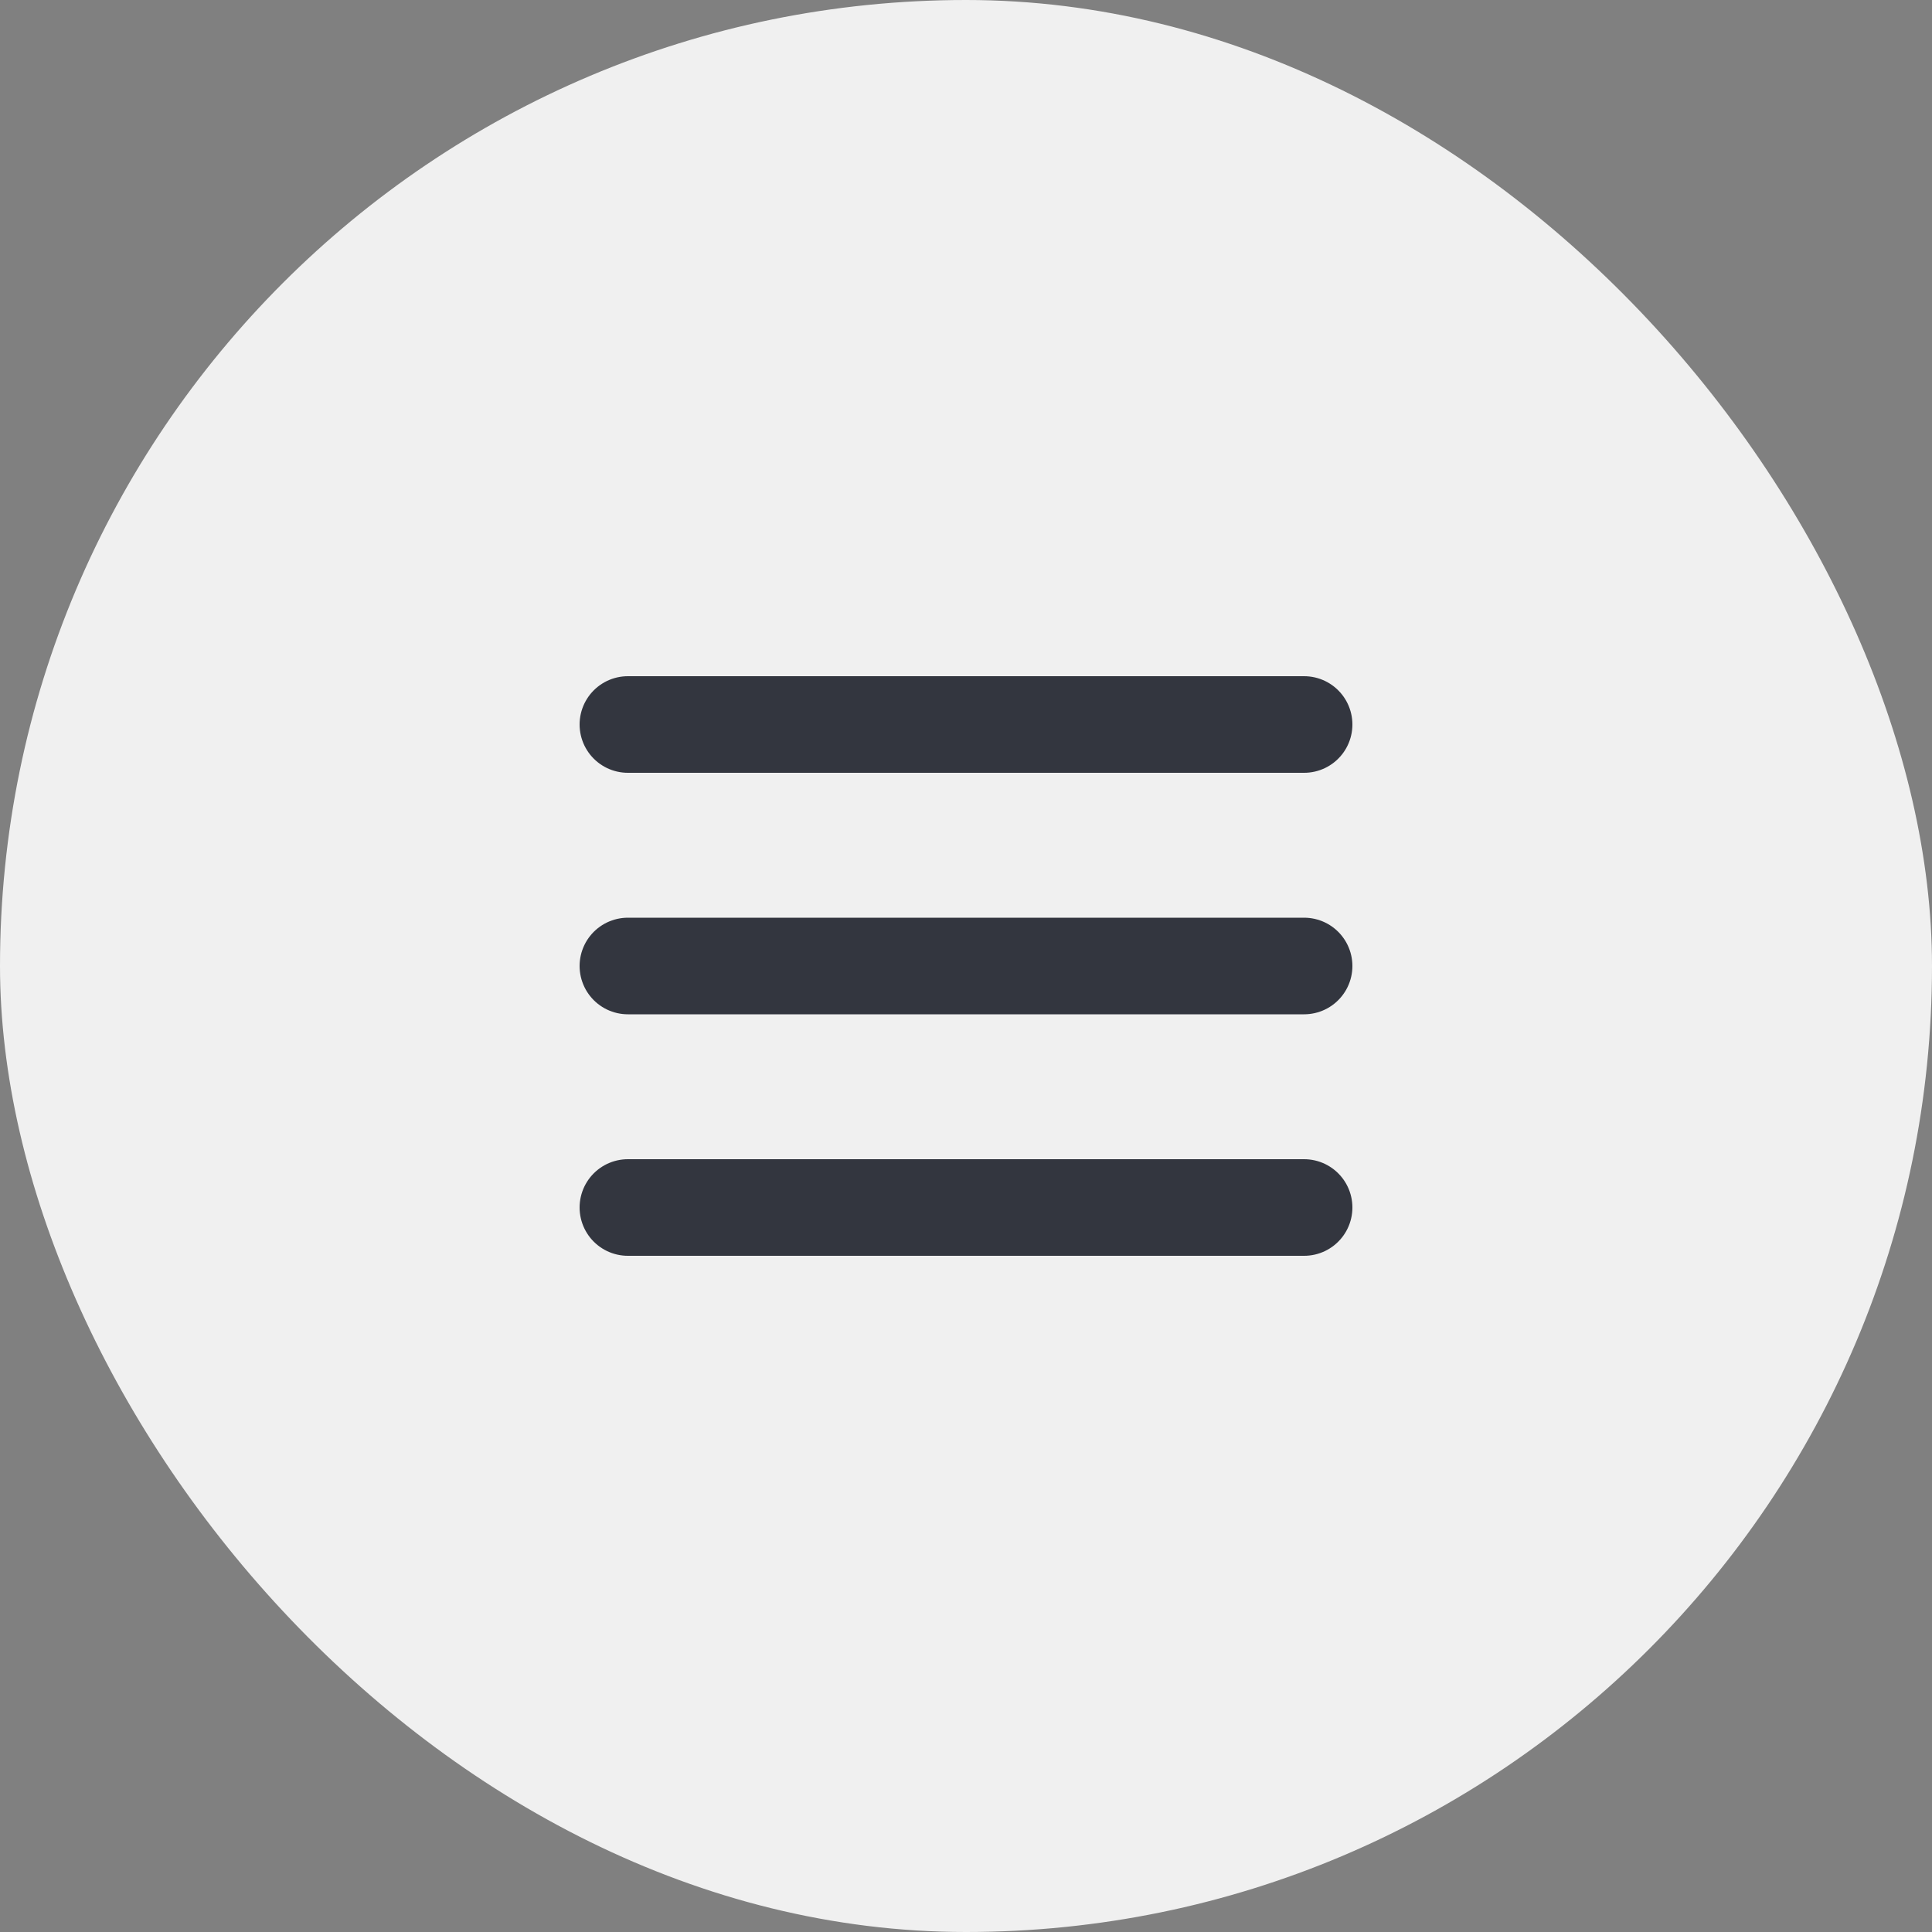
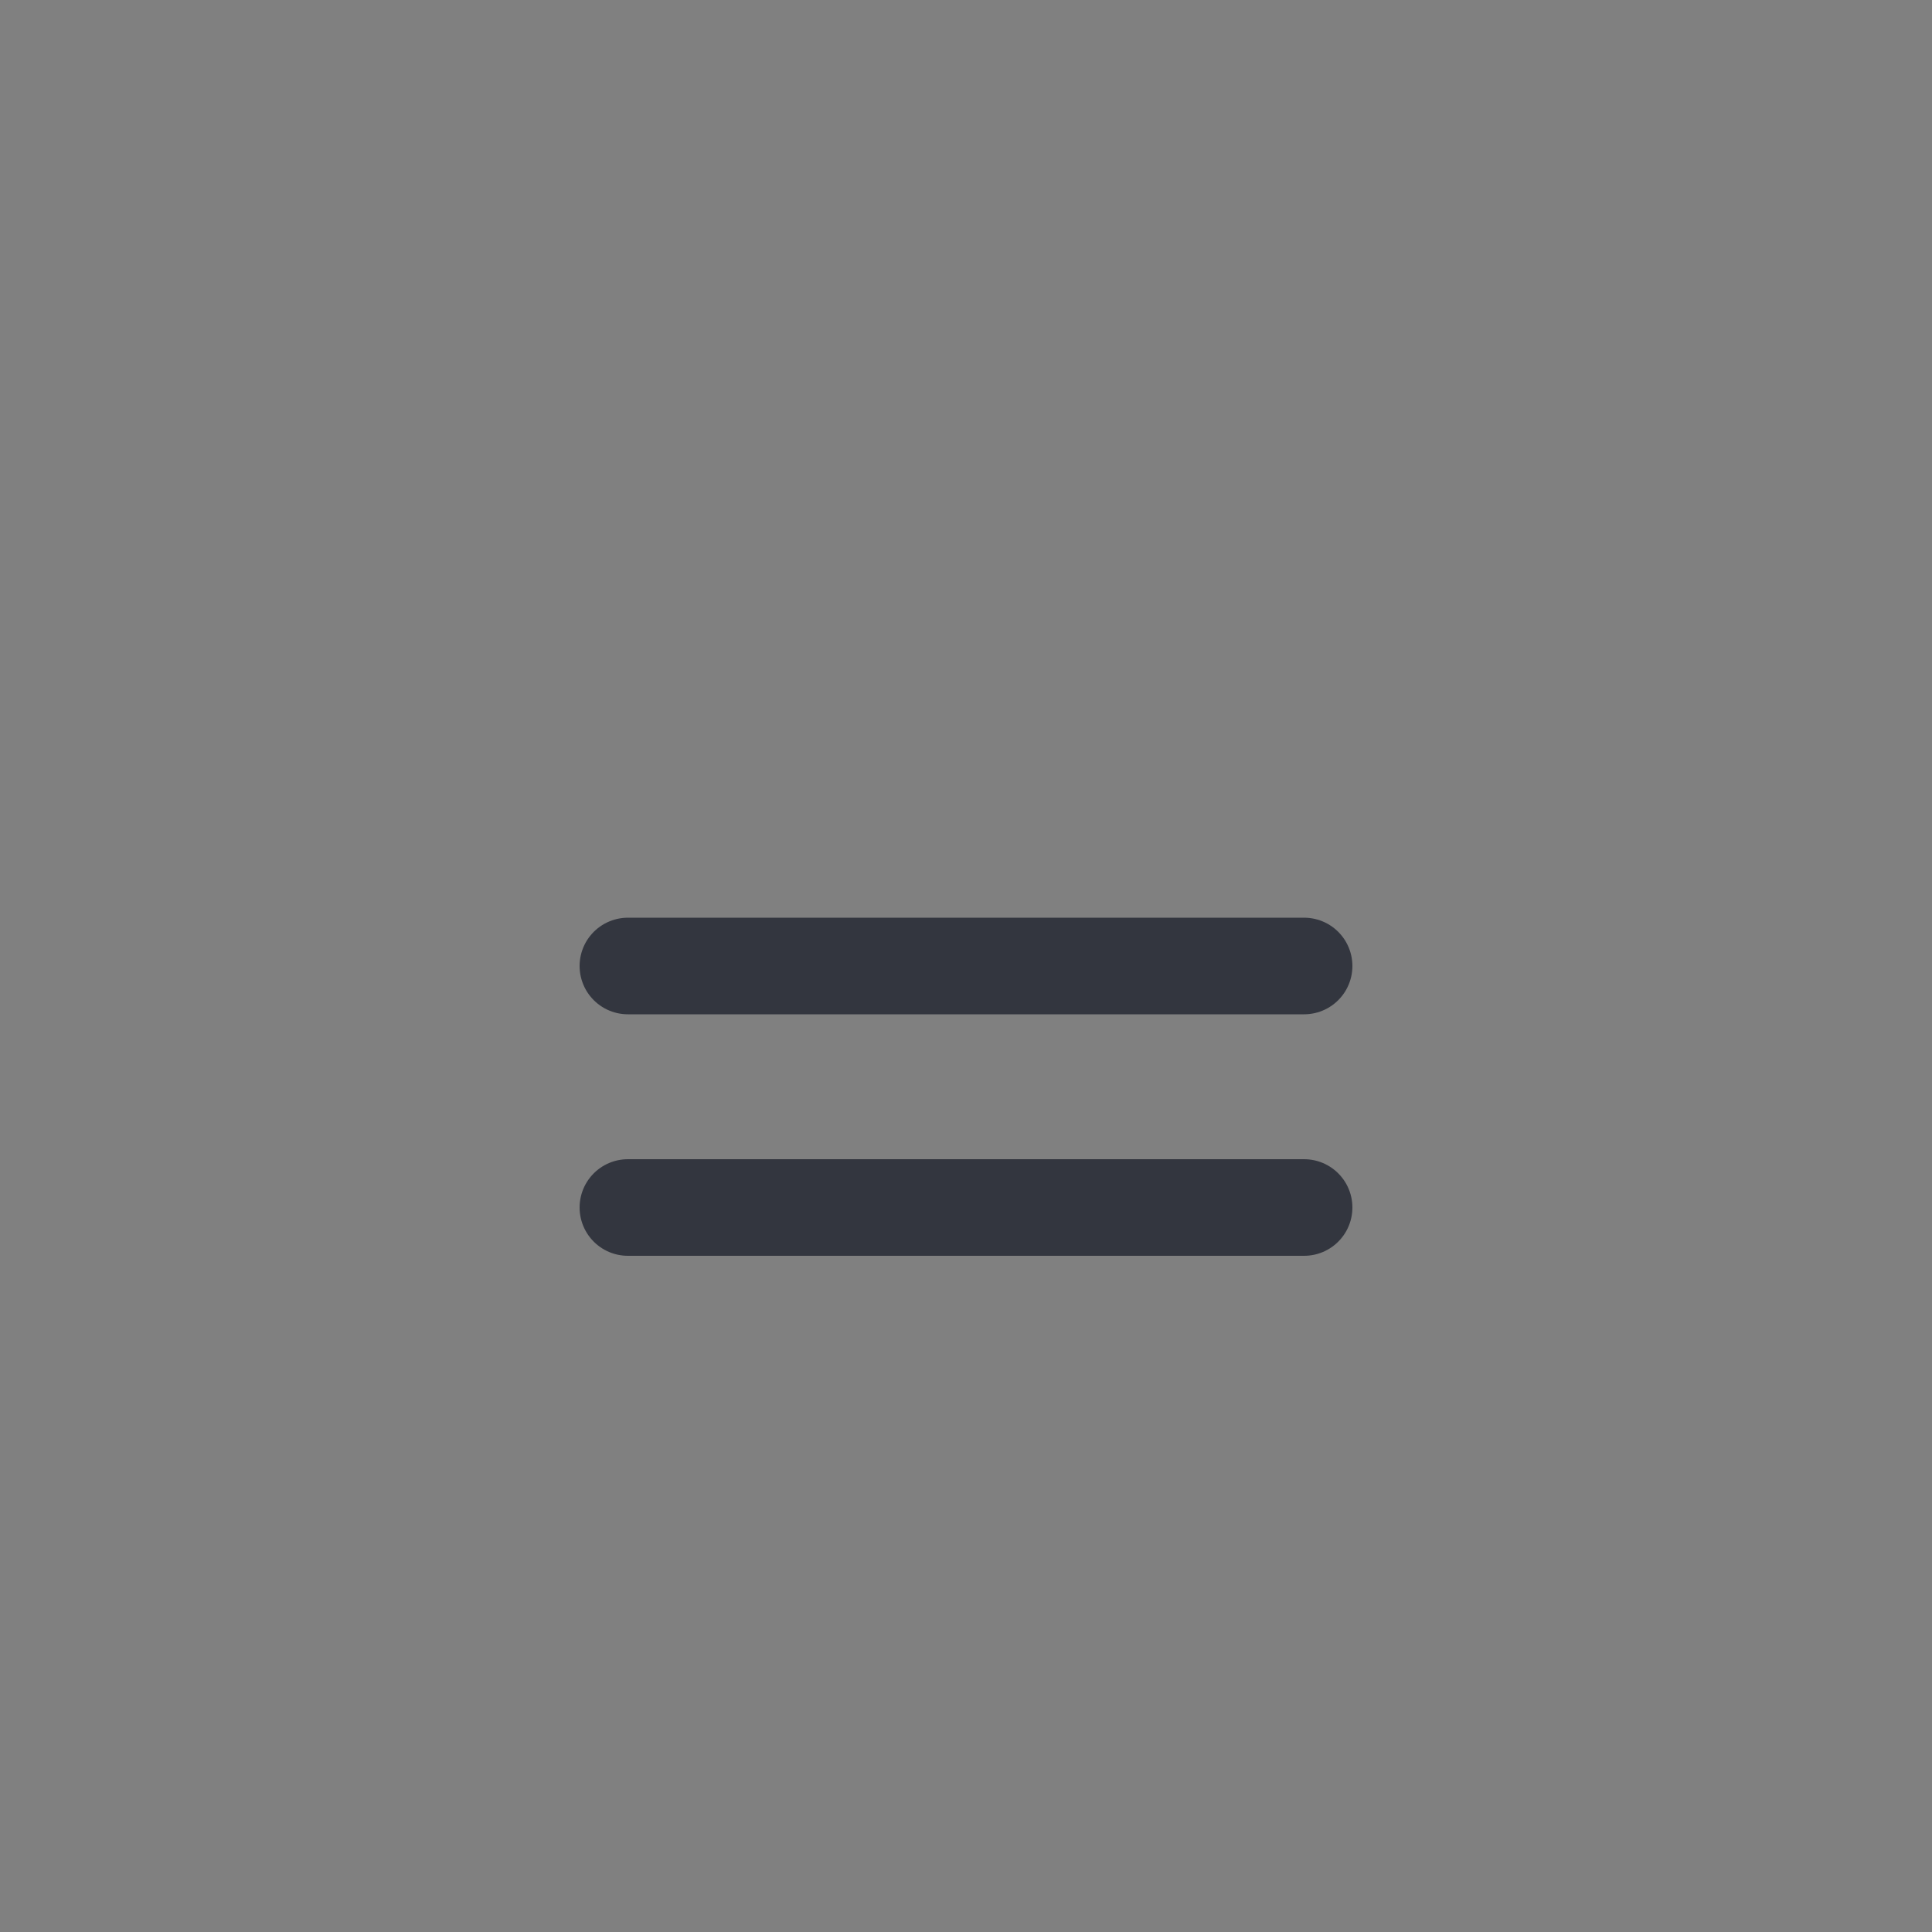
<svg xmlns="http://www.w3.org/2000/svg" width="40" height="40" viewBox="0 0 40 40" fill="none">
  <rect x="0" y="0" width="40" height="40" fill="#808080" stroke="none" />
-   <rect width="40" height="40" rx="20" fill="#F0F0F0" />
-   <path d="M13 15H27" stroke="#33363F" stroke-width="2" stroke-linecap="round" />
  <path d="M13 20H27" stroke="#33363F" stroke-width="2" stroke-linecap="round" />
  <path d="M13 25H27" stroke="#33363F" stroke-width="2" stroke-linecap="round" />
</svg>